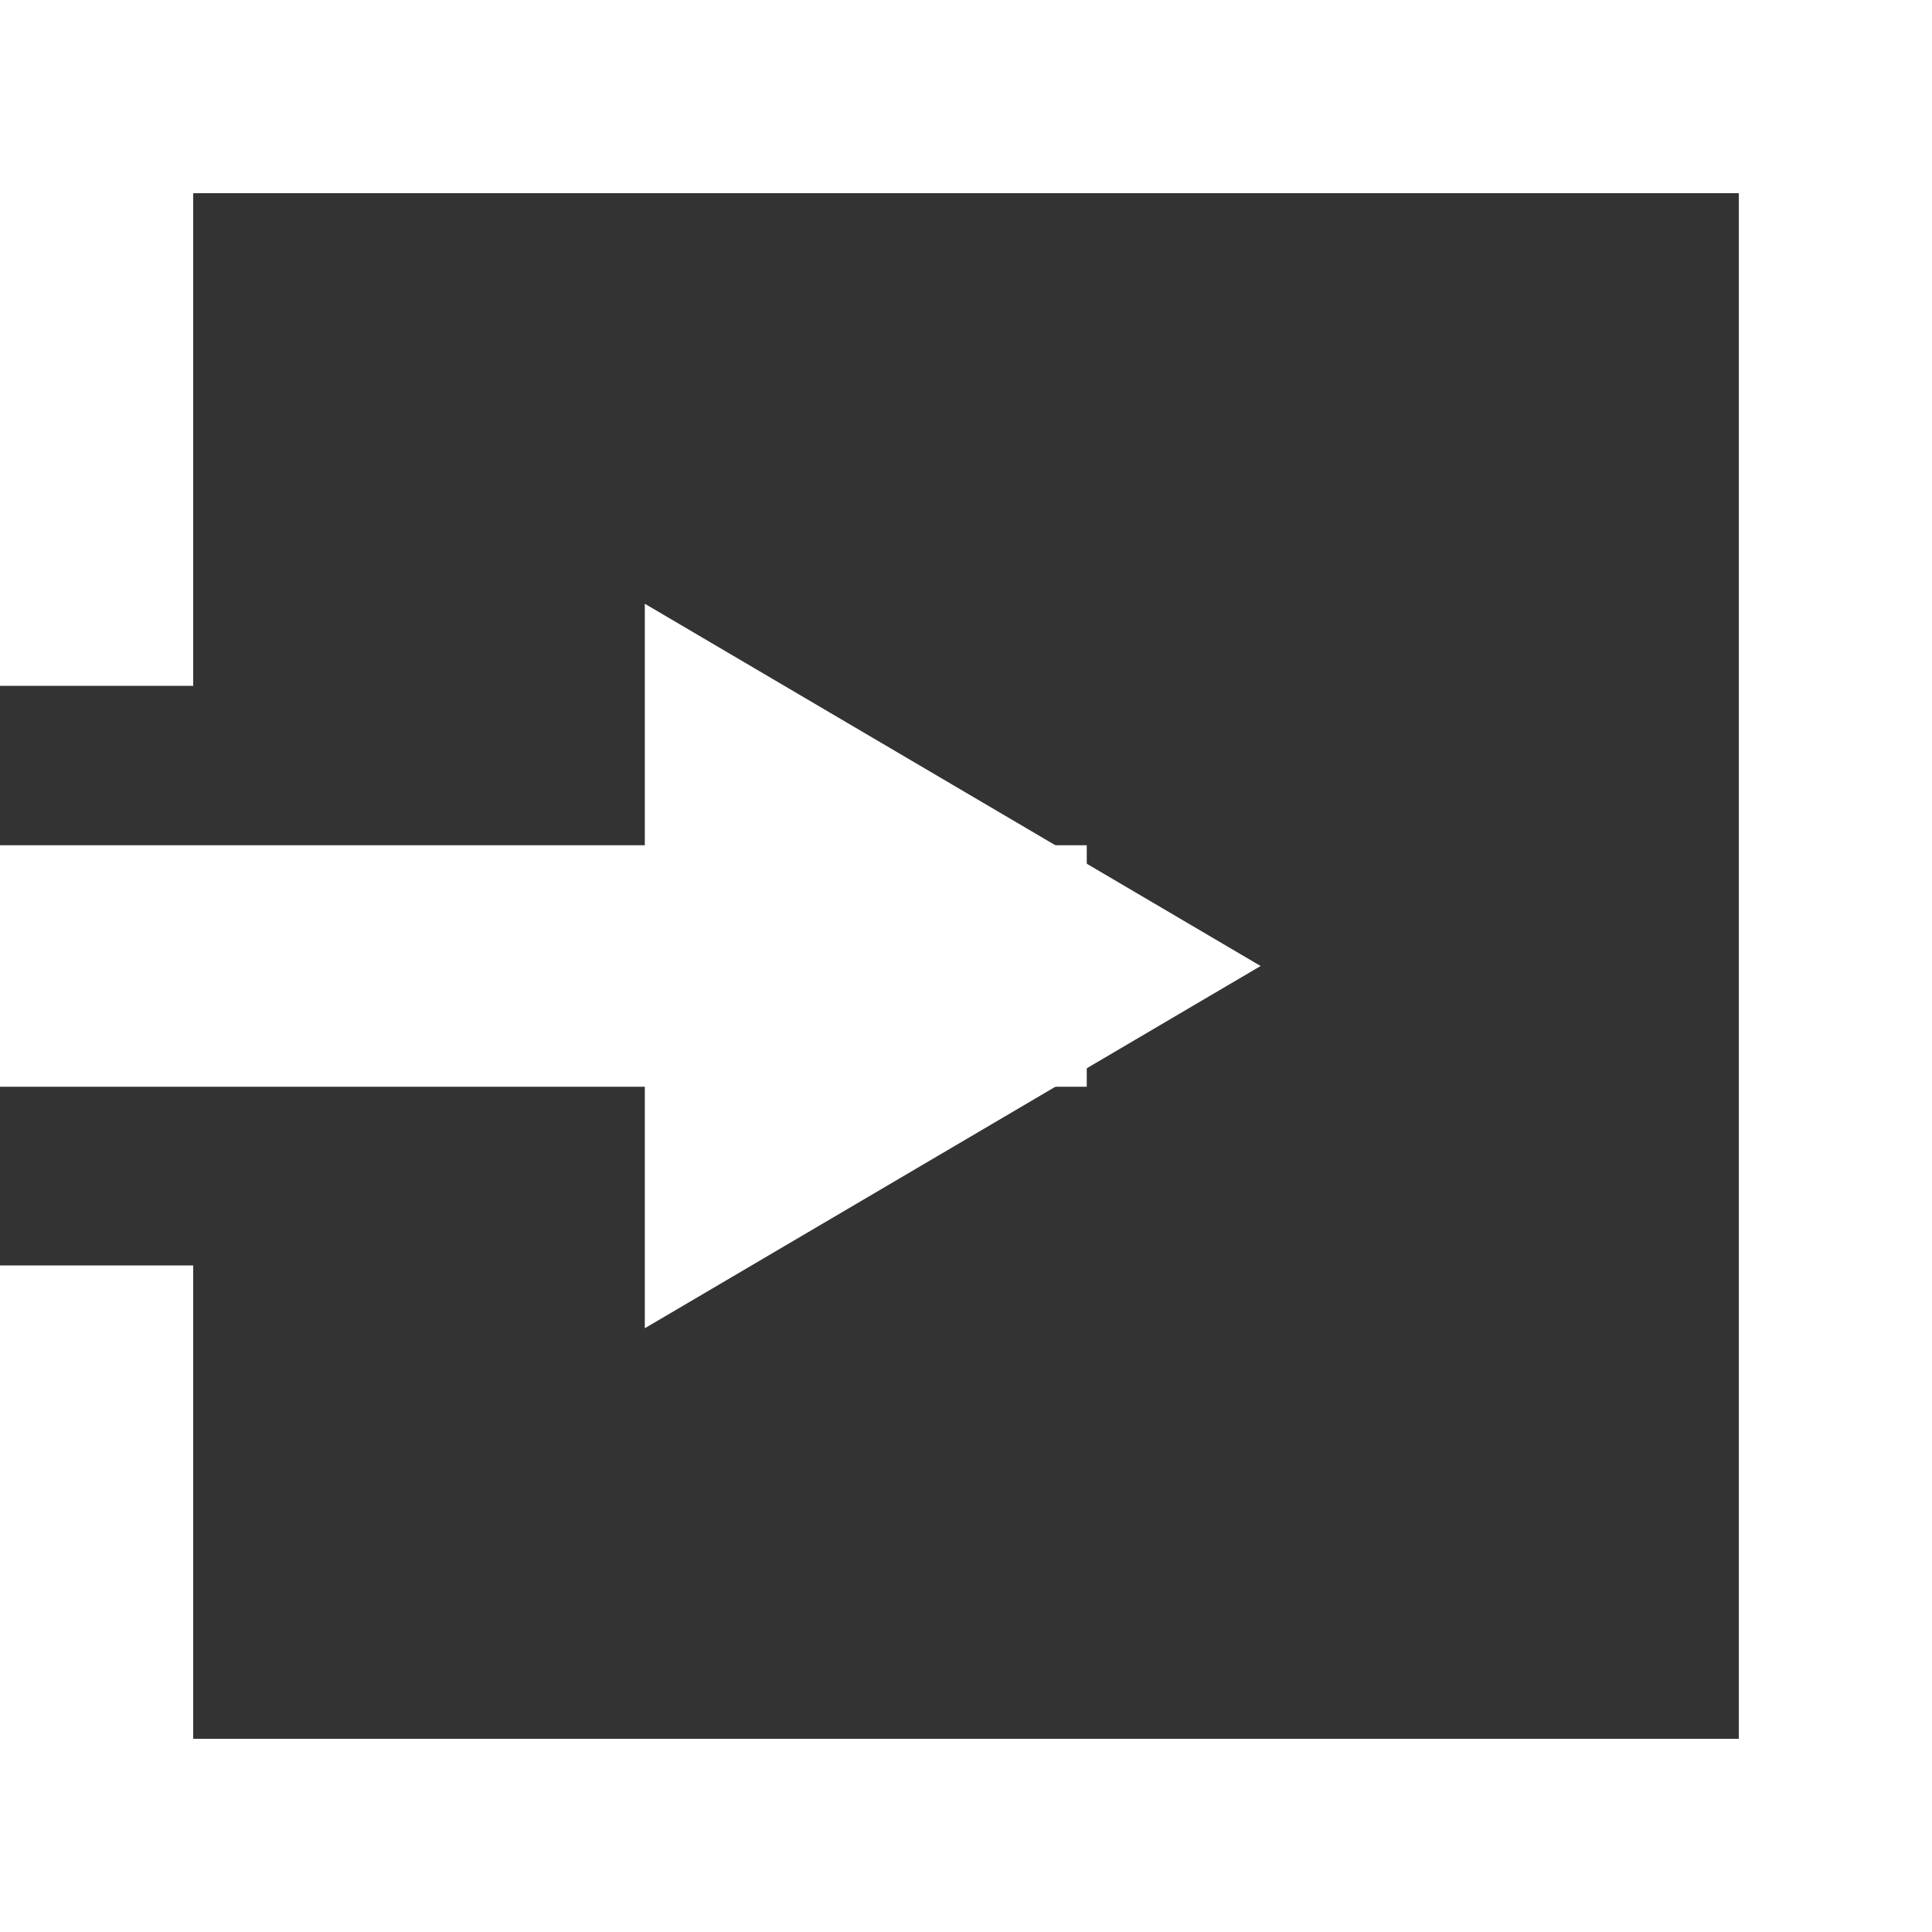
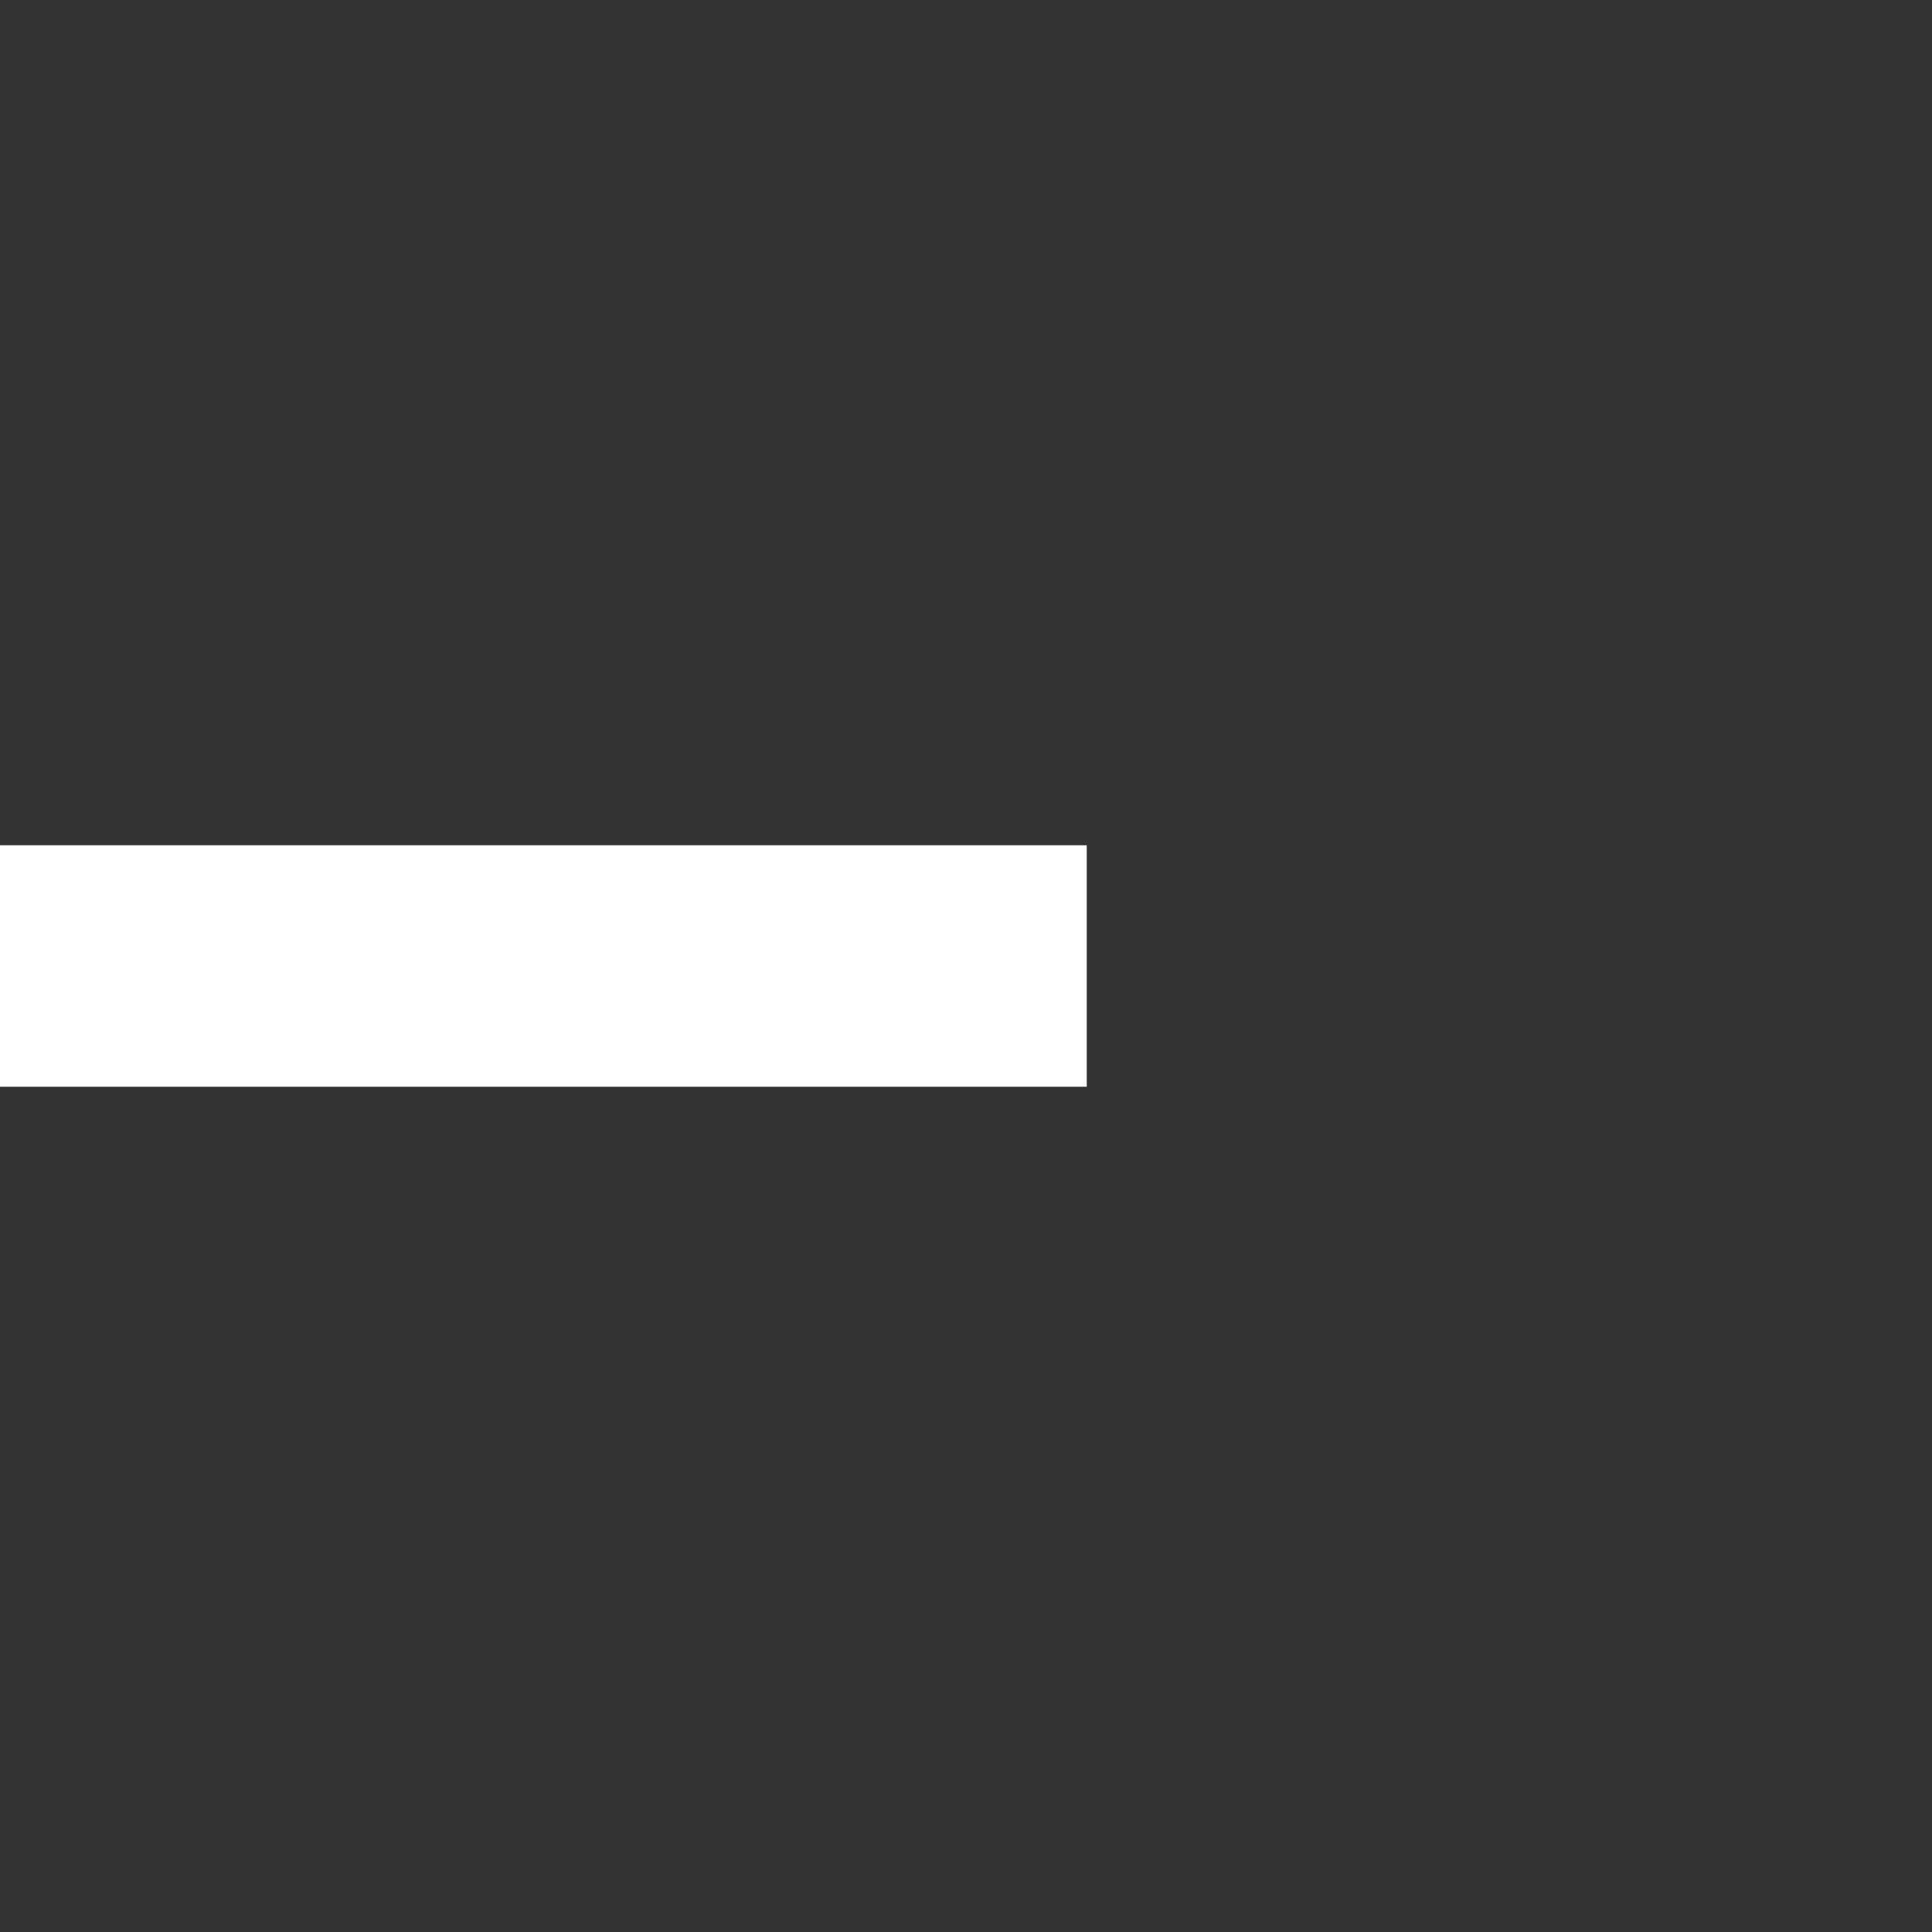
<svg xmlns="http://www.w3.org/2000/svg" viewBox="0 0 16 16">
  <rect x="0" y="0" width="16" height="16" fill="#333333" stroke="none" />
  <defs>
    <style>.a{fill:#fff;}</style>
  </defs>
  <g transform="translate(0 7)">
    <rect class="a" width="9" height="2" />
  </g>
-   <path class="a" d="M0,0V5.68H1.6V1.6H14.4V14.4H1.6V10.48H0V16H16V0Z" />
  <g transform="translate(5.34 5)">
-     <path class="a" d="M12.4,10,7.3,7v6Z" transform="translate(-7.3 -7)" />
-   </g>
+     </g>
</svg>